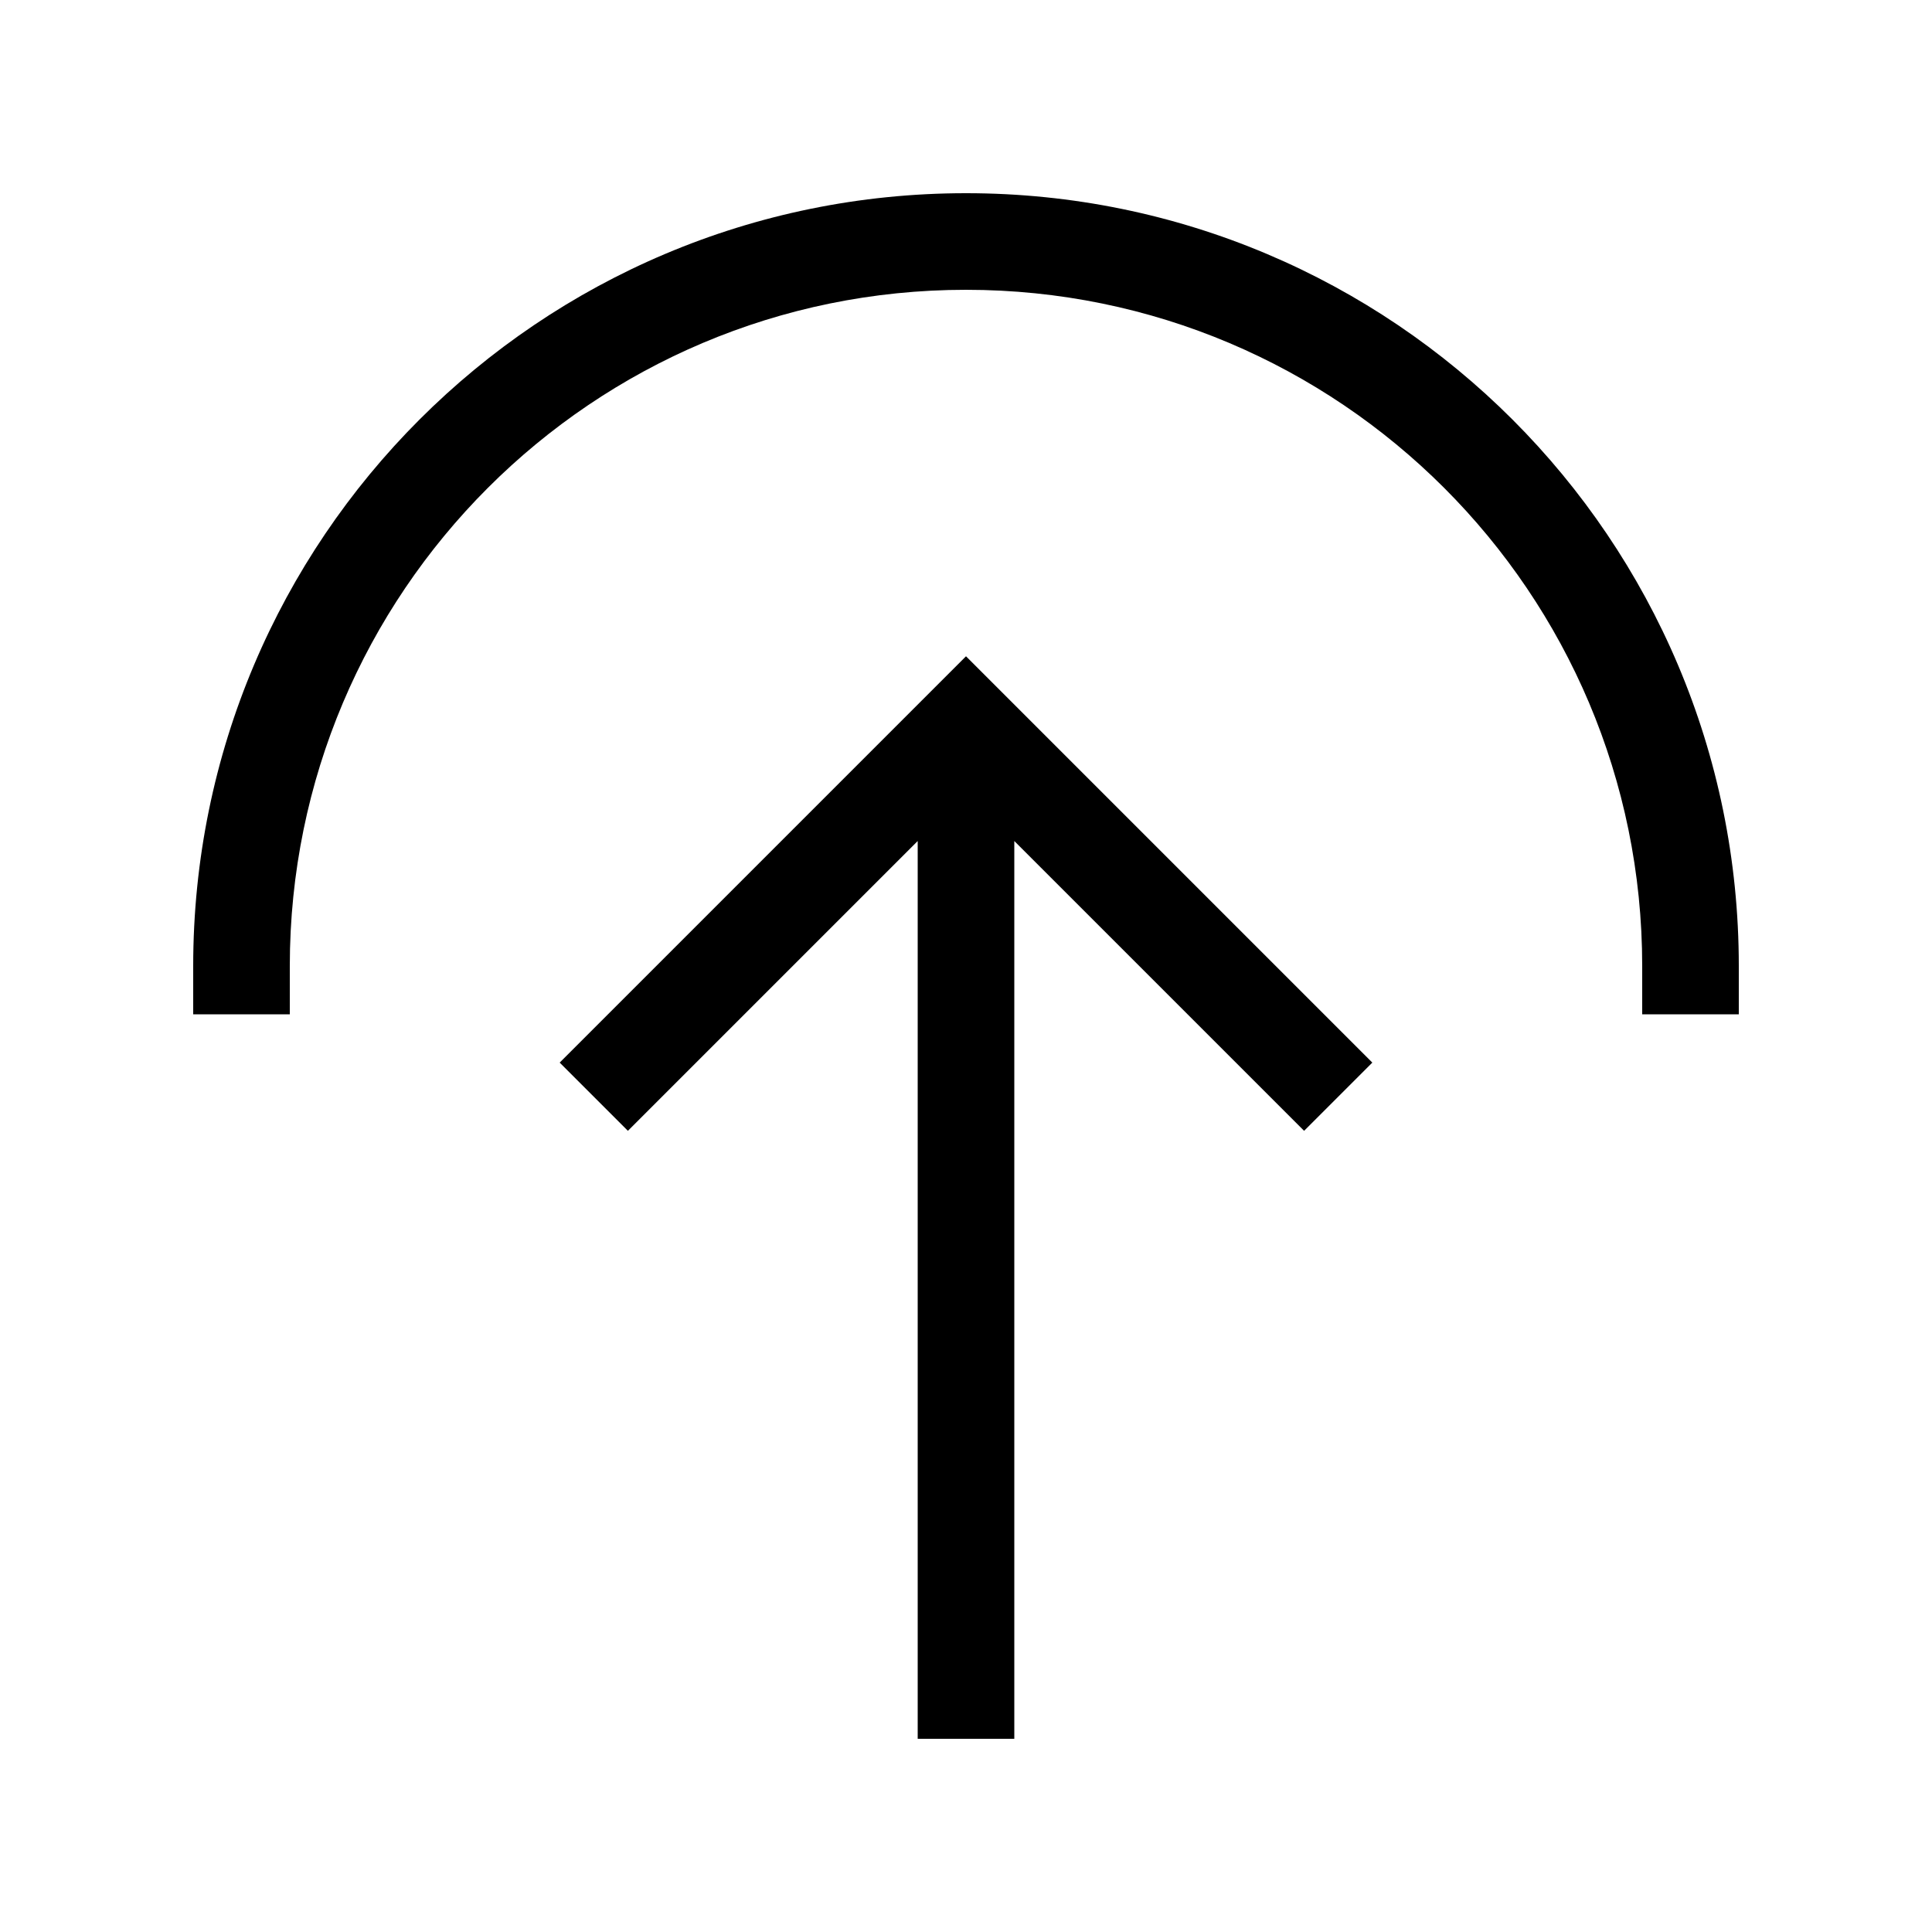
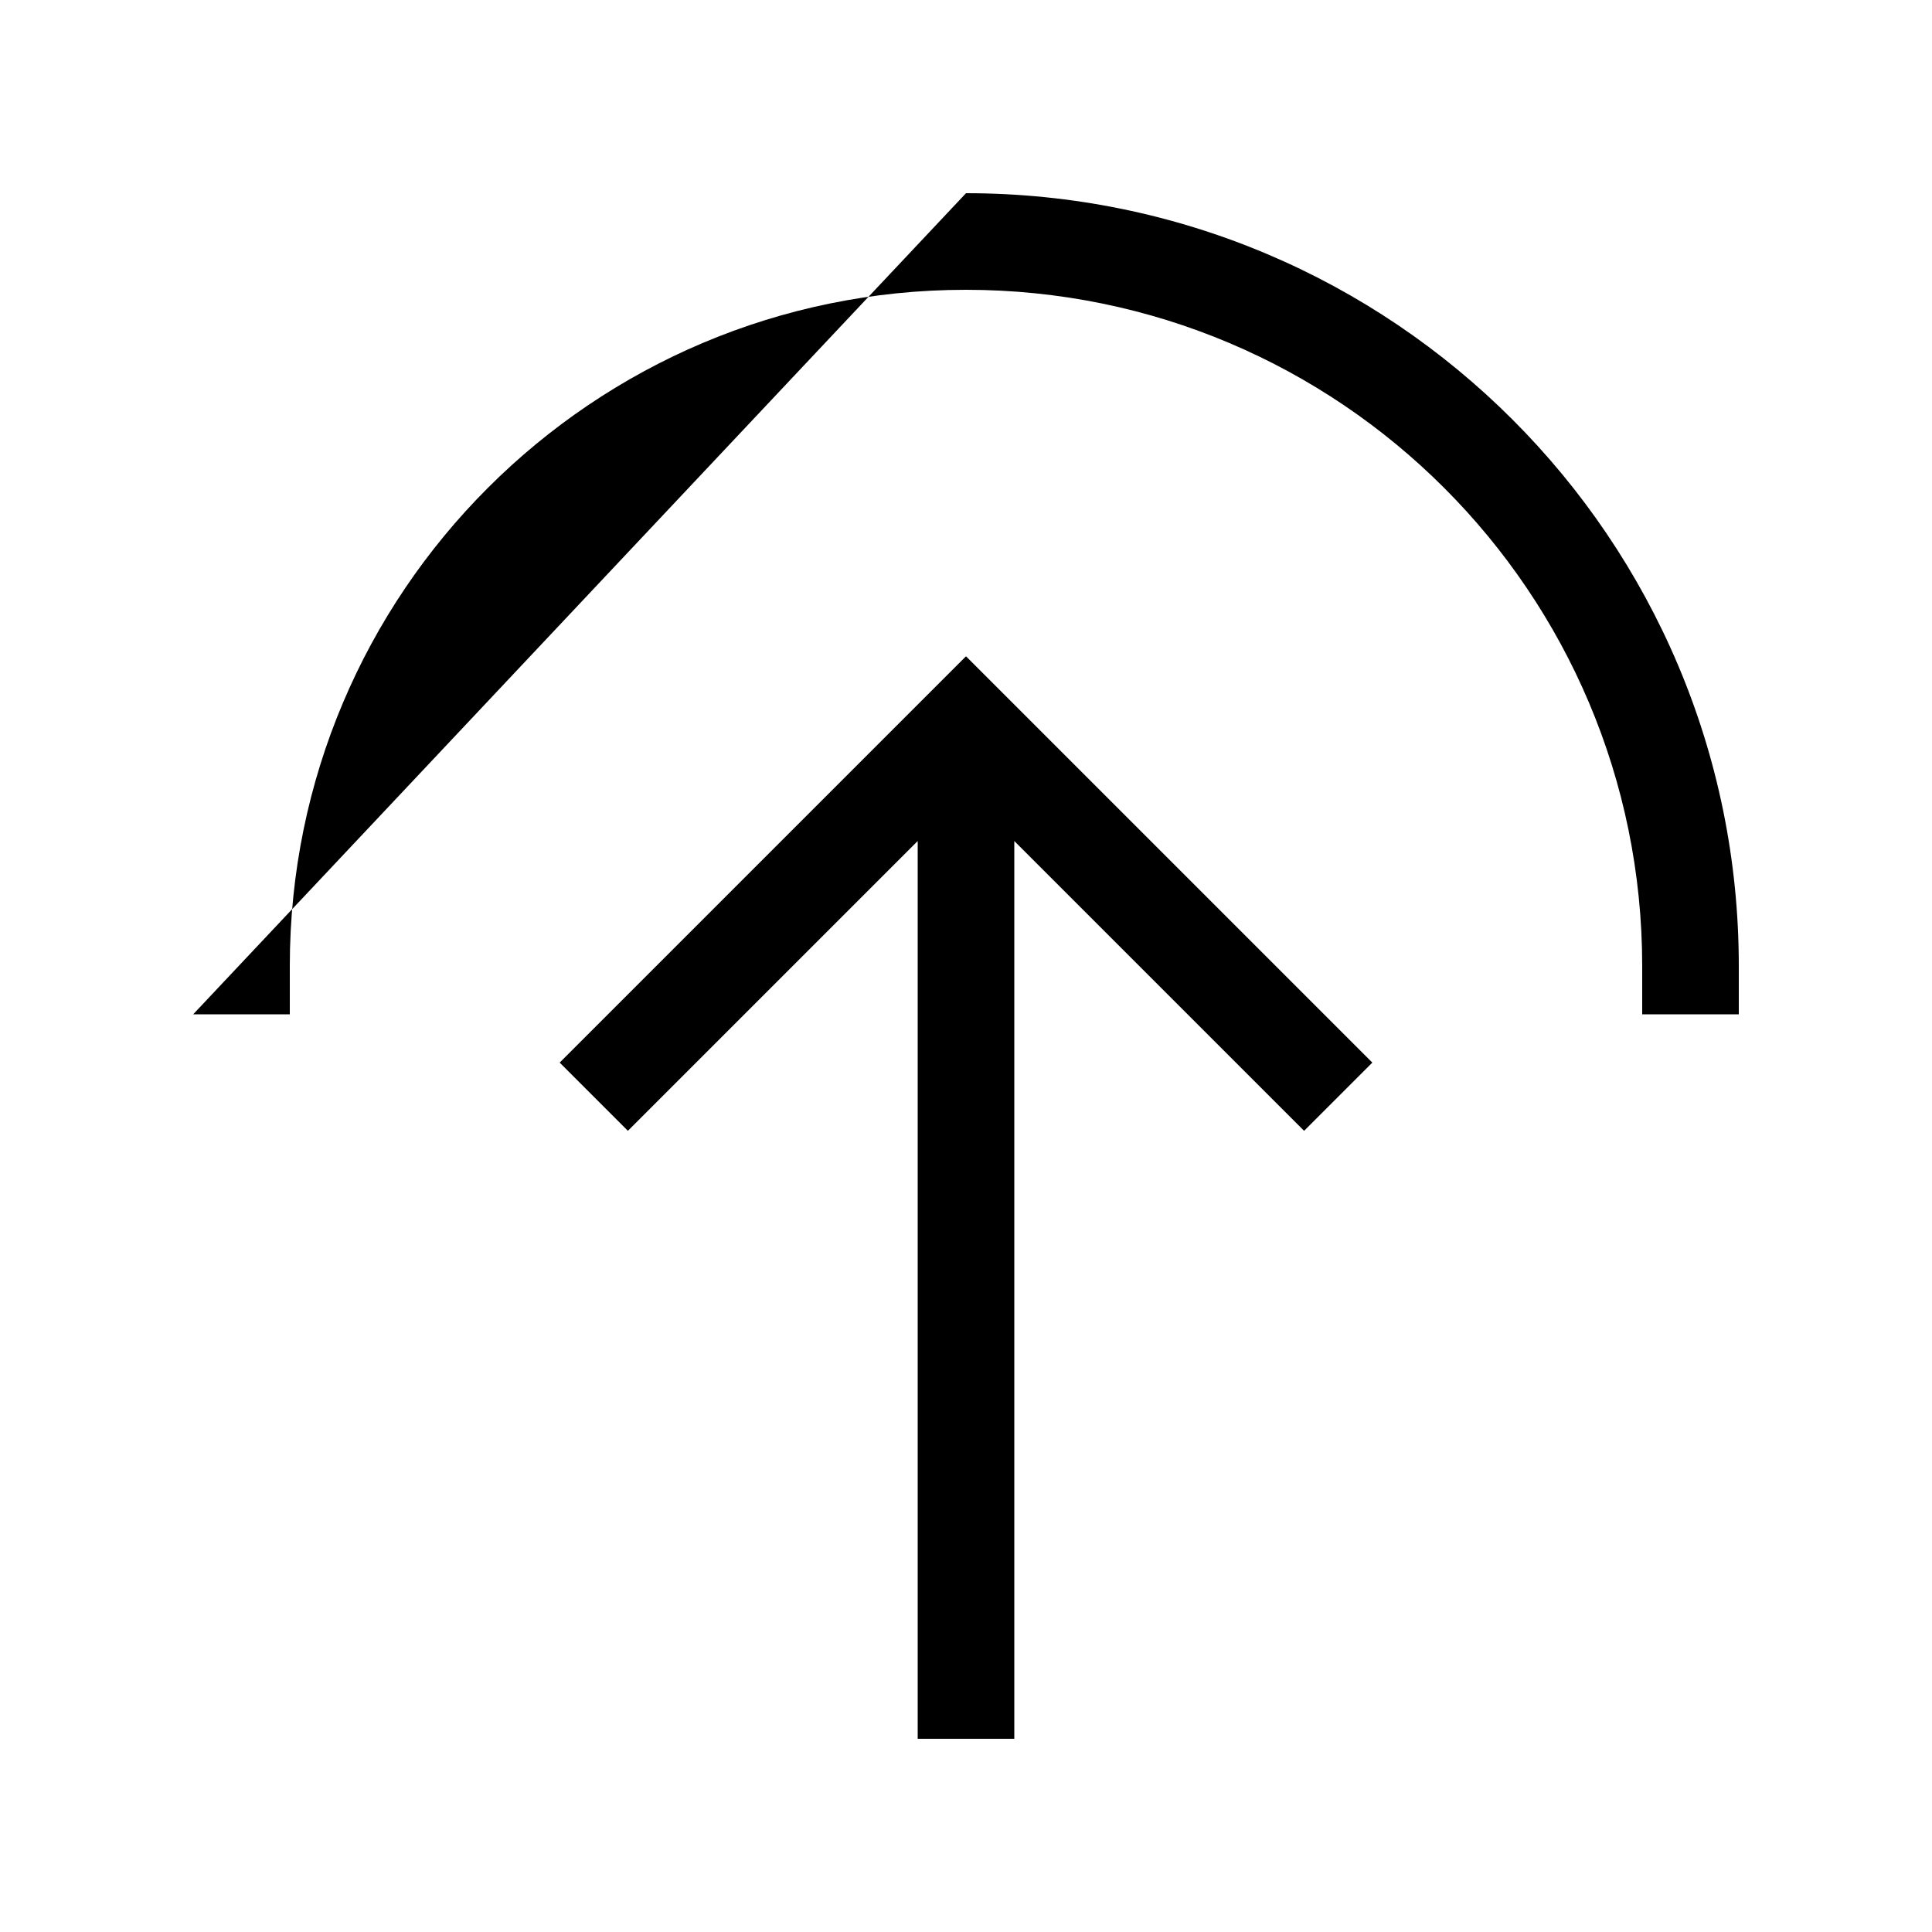
<svg xmlns="http://www.w3.org/2000/svg" viewBox="0 0 640 640">
-   <path fill="currentColor" d="M320 96C443.7 96 544 196.3 544 320L544 336L576 336L576 320C576 178.6 461.4 64 320 64C178.6 64 64 178.6 64 320L64 336L96 336L96 320C96 196.3 196.3 96 320 96zM443.3 340.7L331.3 228.7L320 217.4L308.7 228.7L196.7 340.7L185.4 352L208 374.6L219.3 363.3L304 278.6L304 576L336 576L336 278.6L420.7 363.3L432 374.6L454.6 352L443.3 340.7z" />
+   <path fill="currentColor" d="M320 96C443.7 96 544 196.3 544 320L544 336L576 336L576 320C576 178.6 461.4 64 320 64L64 336L96 336L96 320C96 196.3 196.3 96 320 96zM443.3 340.7L331.3 228.7L320 217.4L308.7 228.7L196.7 340.7L185.4 352L208 374.6L219.3 363.3L304 278.6L304 576L336 576L336 278.6L420.7 363.3L432 374.6L454.6 352L443.3 340.7z" />
</svg>